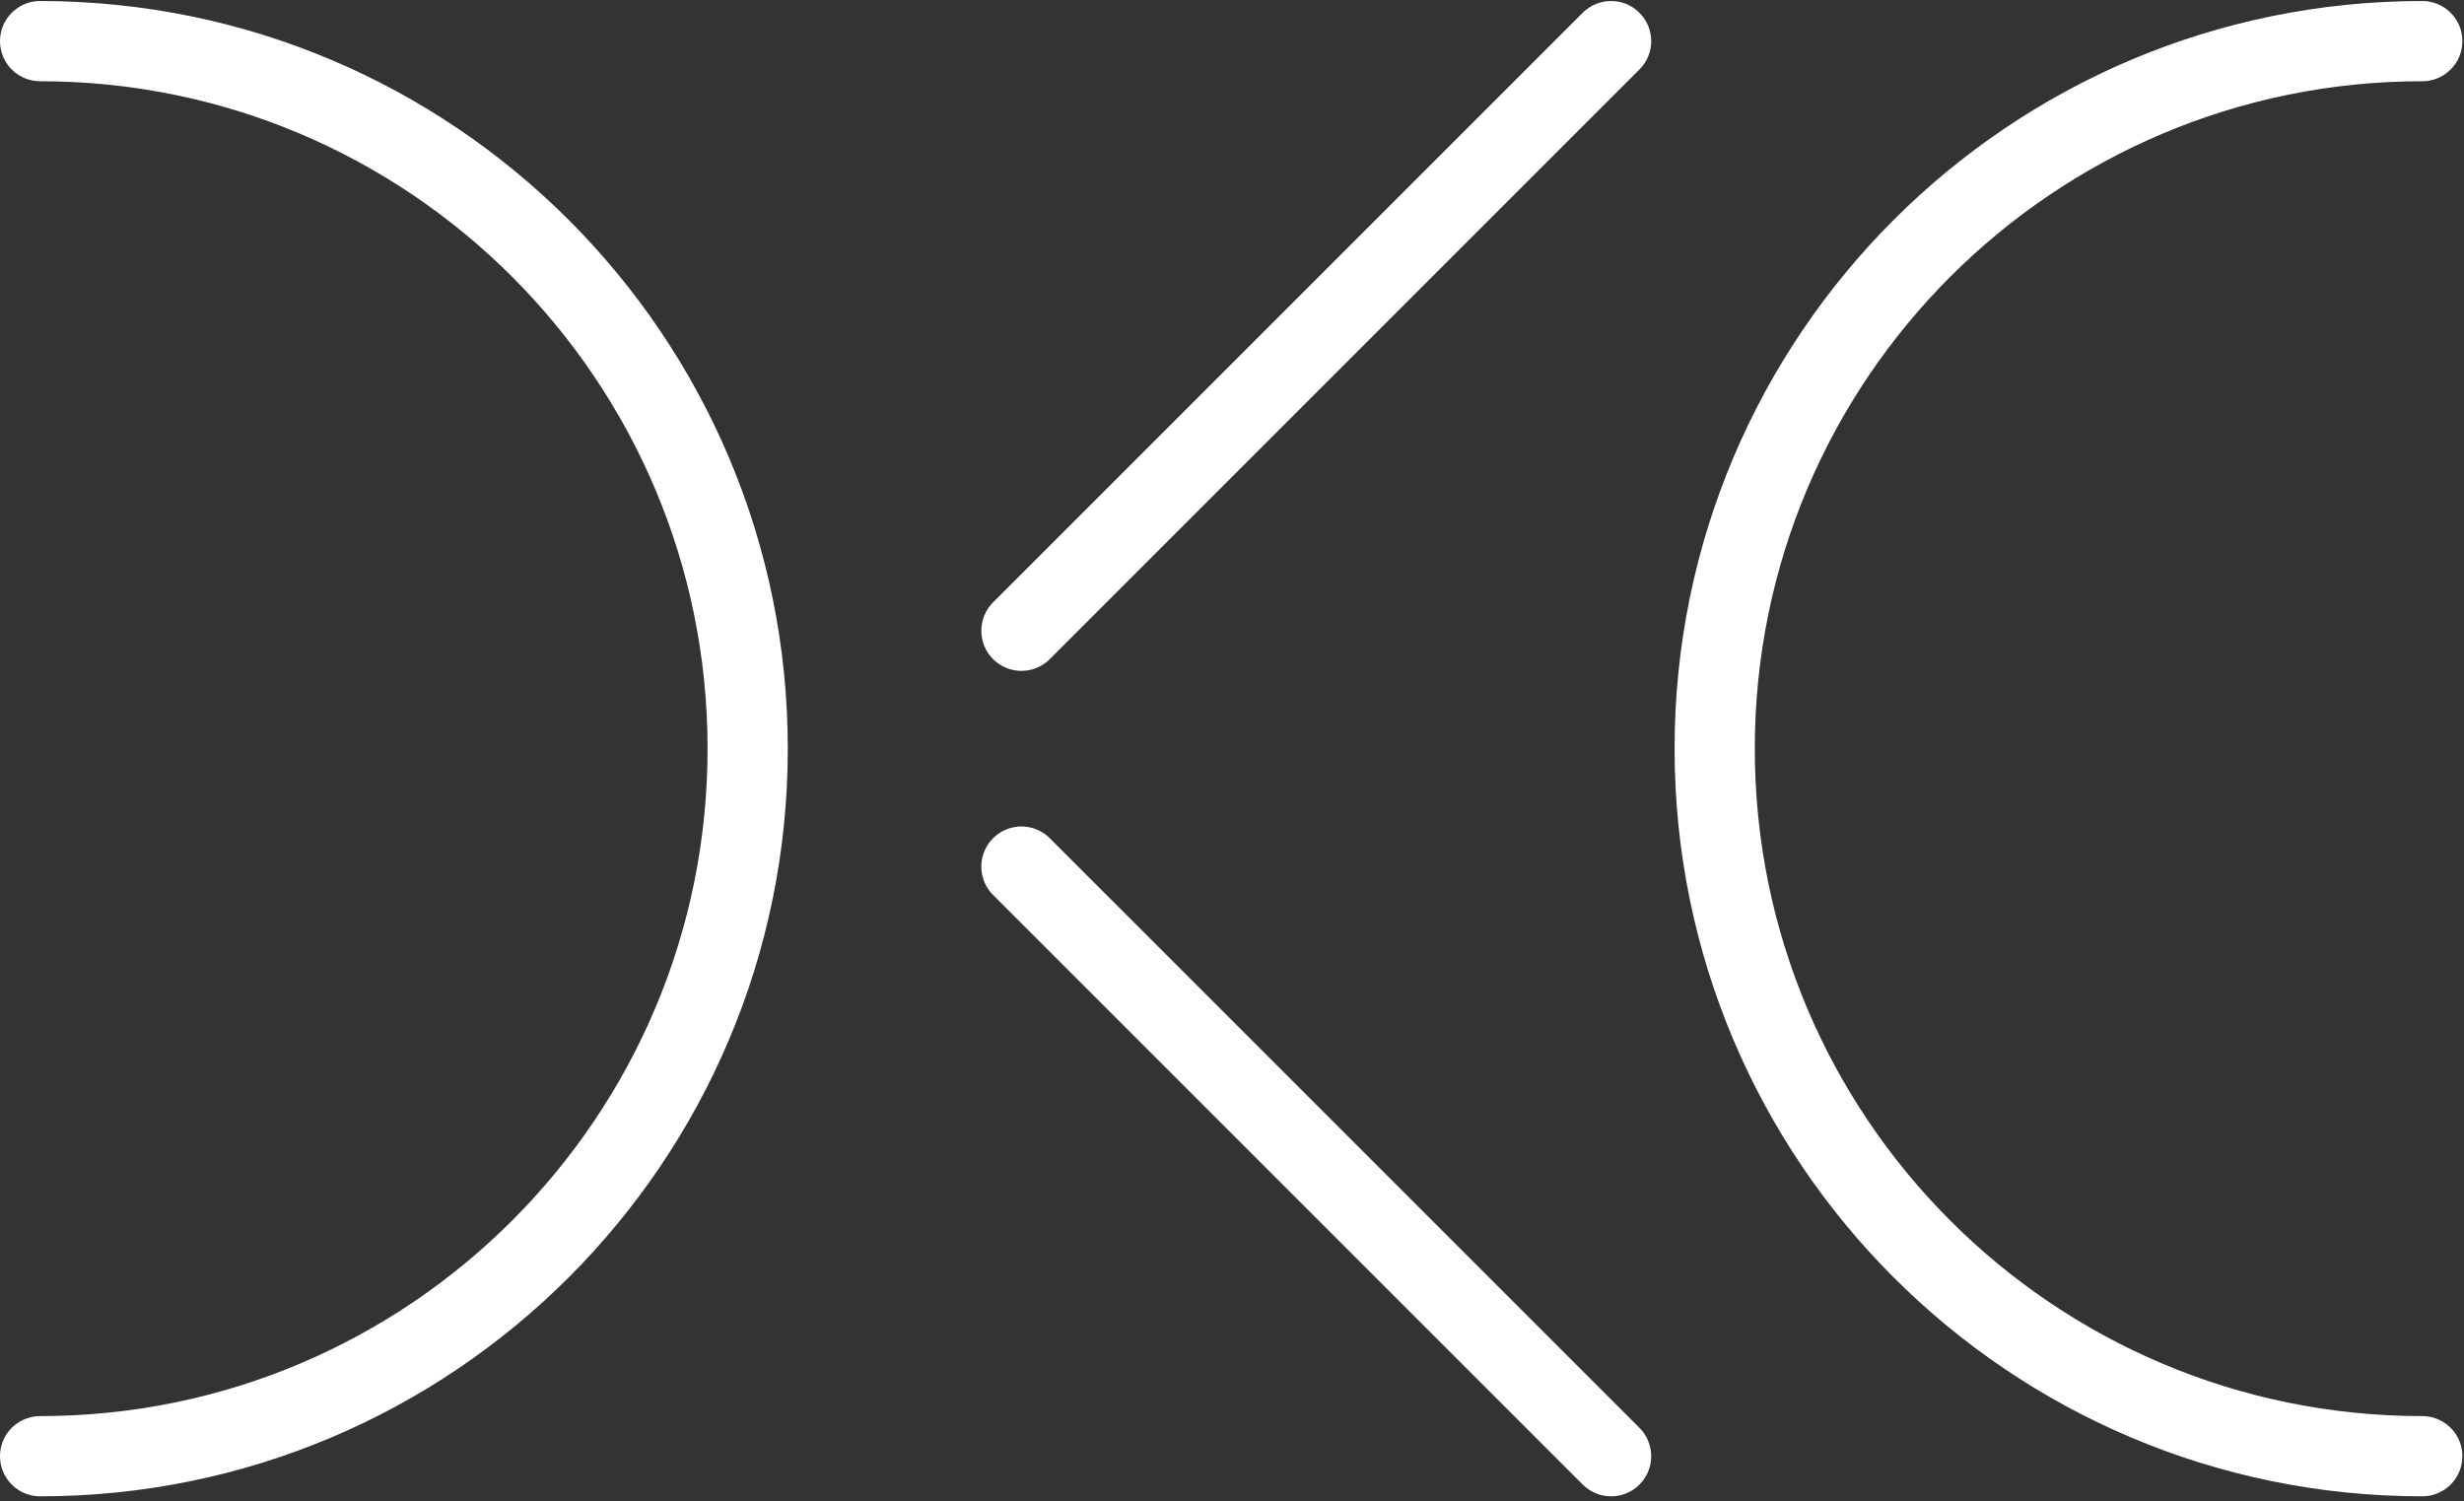
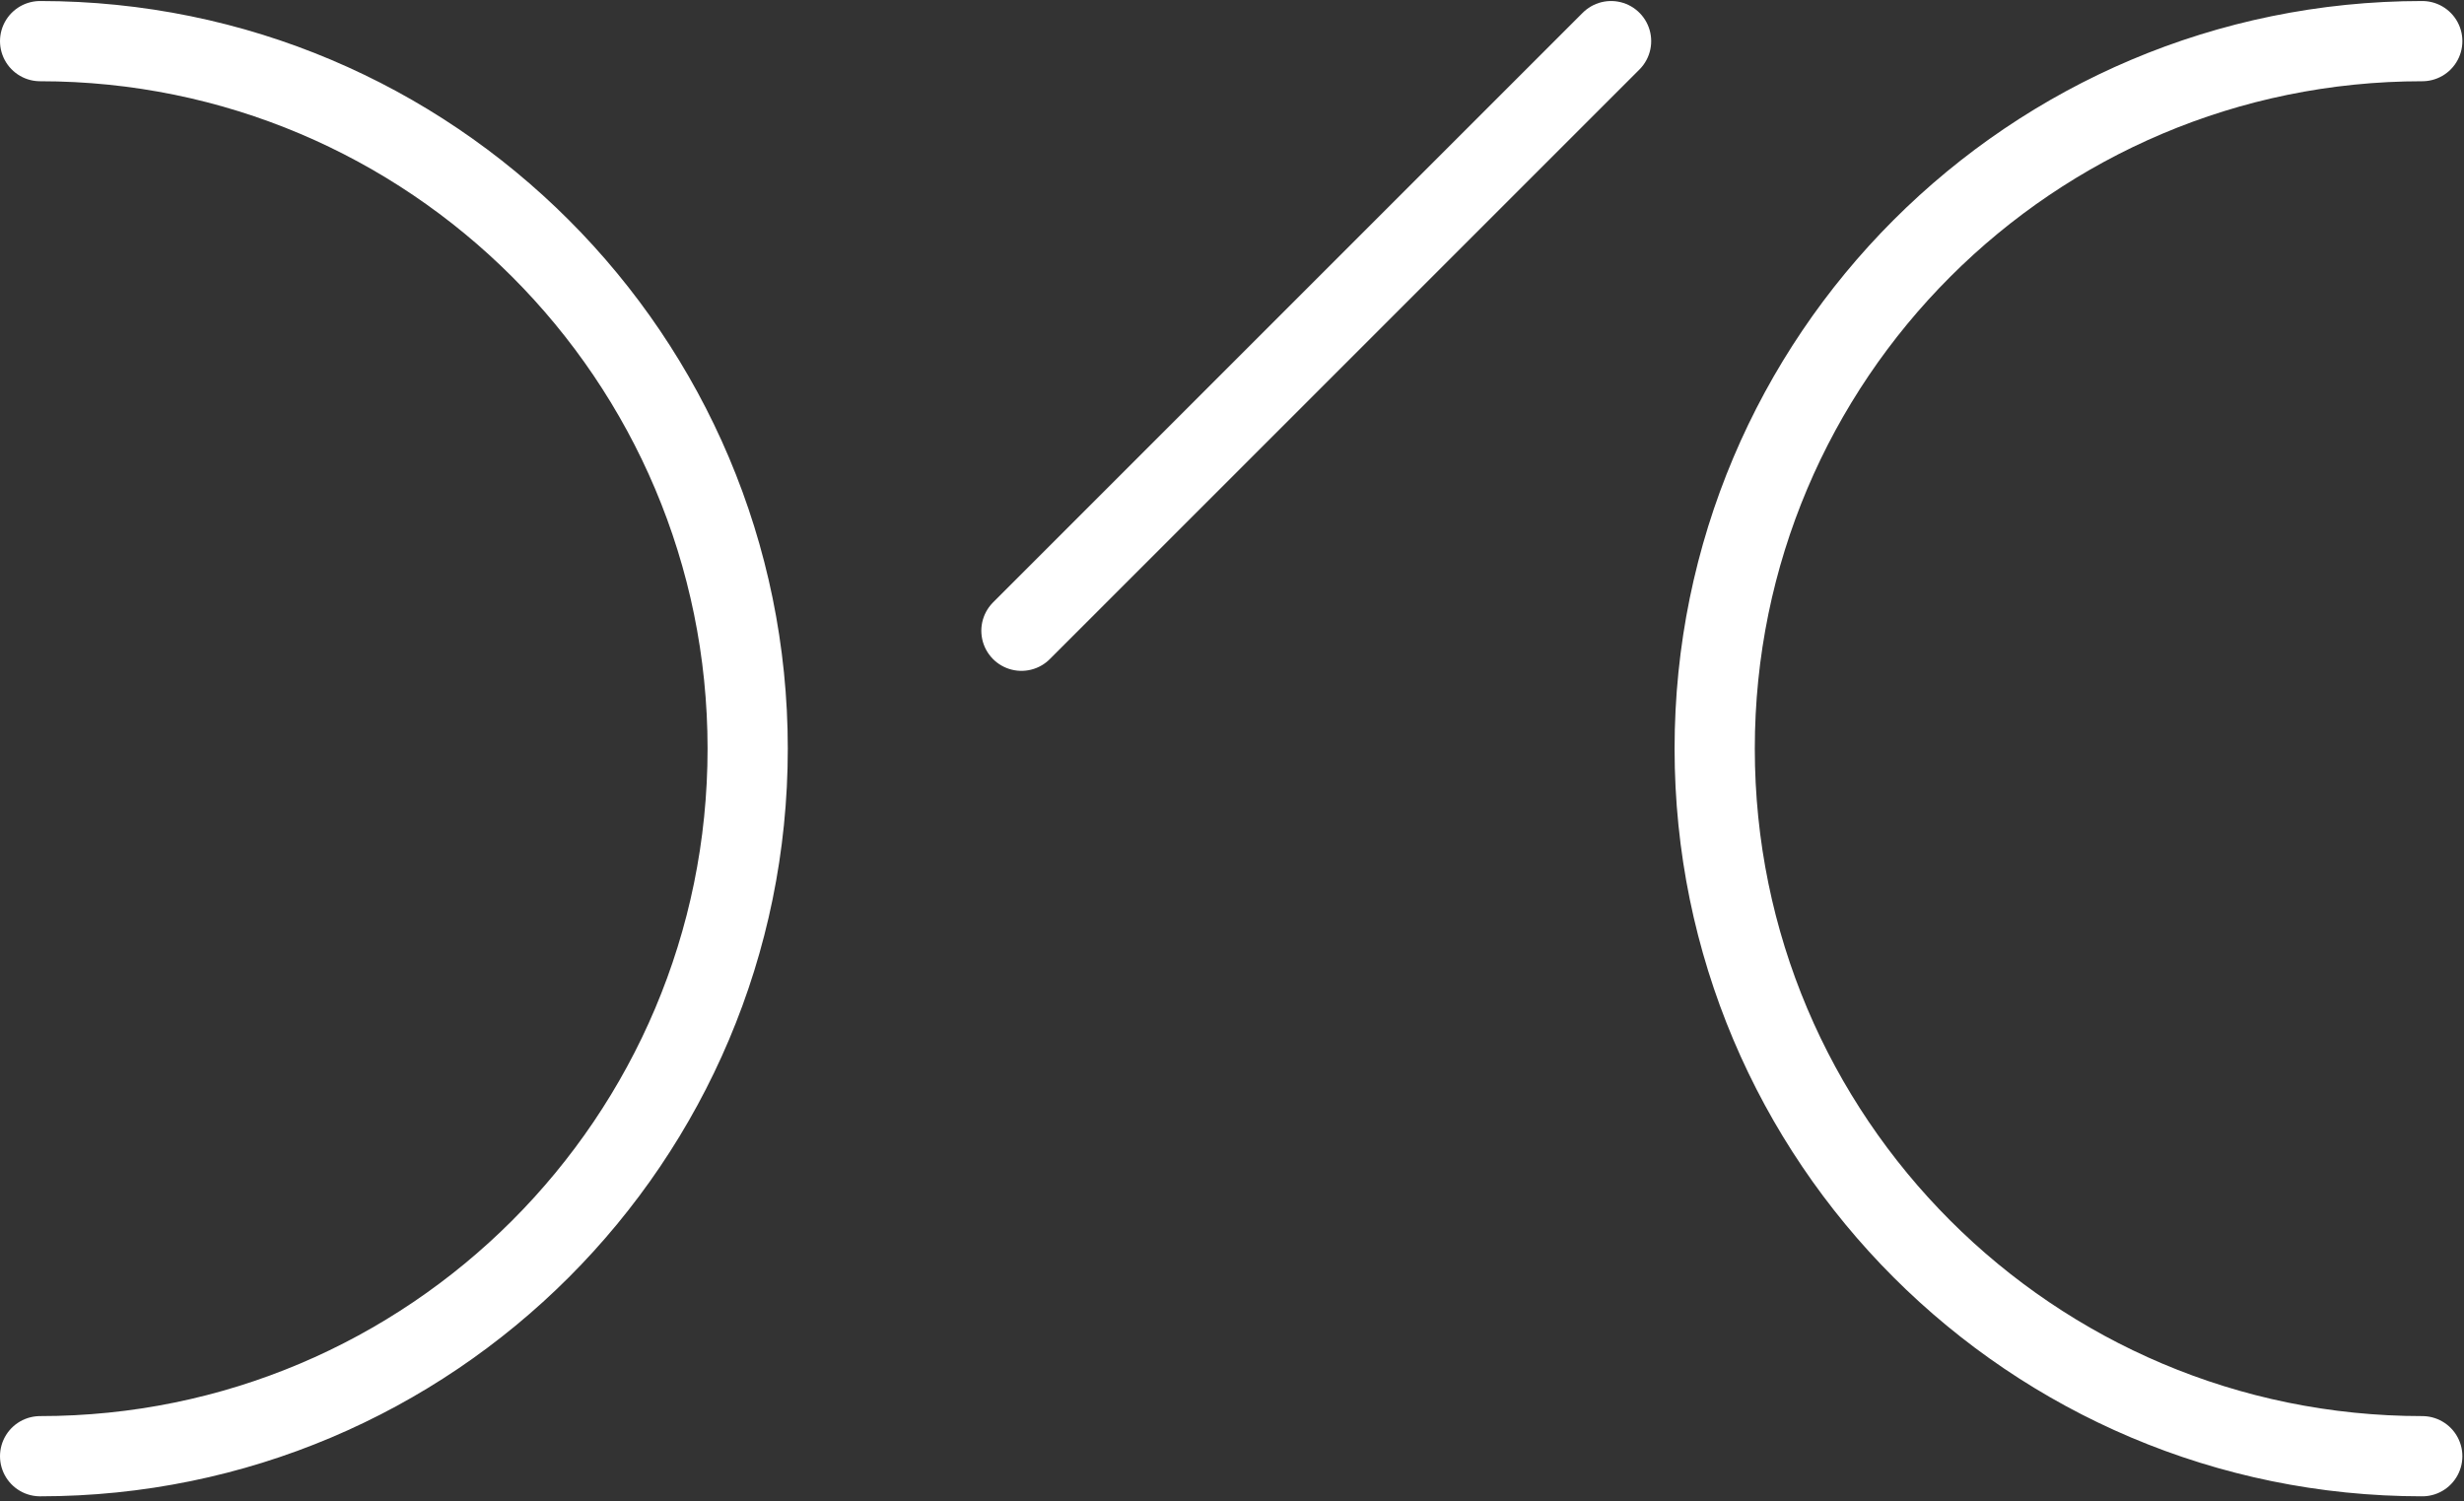
<svg xmlns="http://www.w3.org/2000/svg" width="430" height="262" viewBox="0 0 430 262" fill="none">
  <rect x="0" y="0" width="430" height="262" fill="#333333" stroke="none" />
  <path d="M7 254.139C75.196 254.139 130.48 198.855 130.48 130.658C130.48 62.462 75.196 7.178 7 7.178" stroke="white" stroke-width="14" stroke-linecap="round" />
  <path d="M422.717 7.178C354.52 7.178 299.236 62.462 299.236 130.658C299.236 198.855 354.52 254.139 422.717 254.139" stroke="white" stroke-width="14" stroke-linecap="round" />
  <path d="M178.253 110.078L281.154 7.178" stroke="white" stroke-width="14" stroke-linecap="round" />
-   <path d="M178.253 151.238L281.154 254.139" stroke="white" stroke-width="14" stroke-linecap="round" />
</svg>